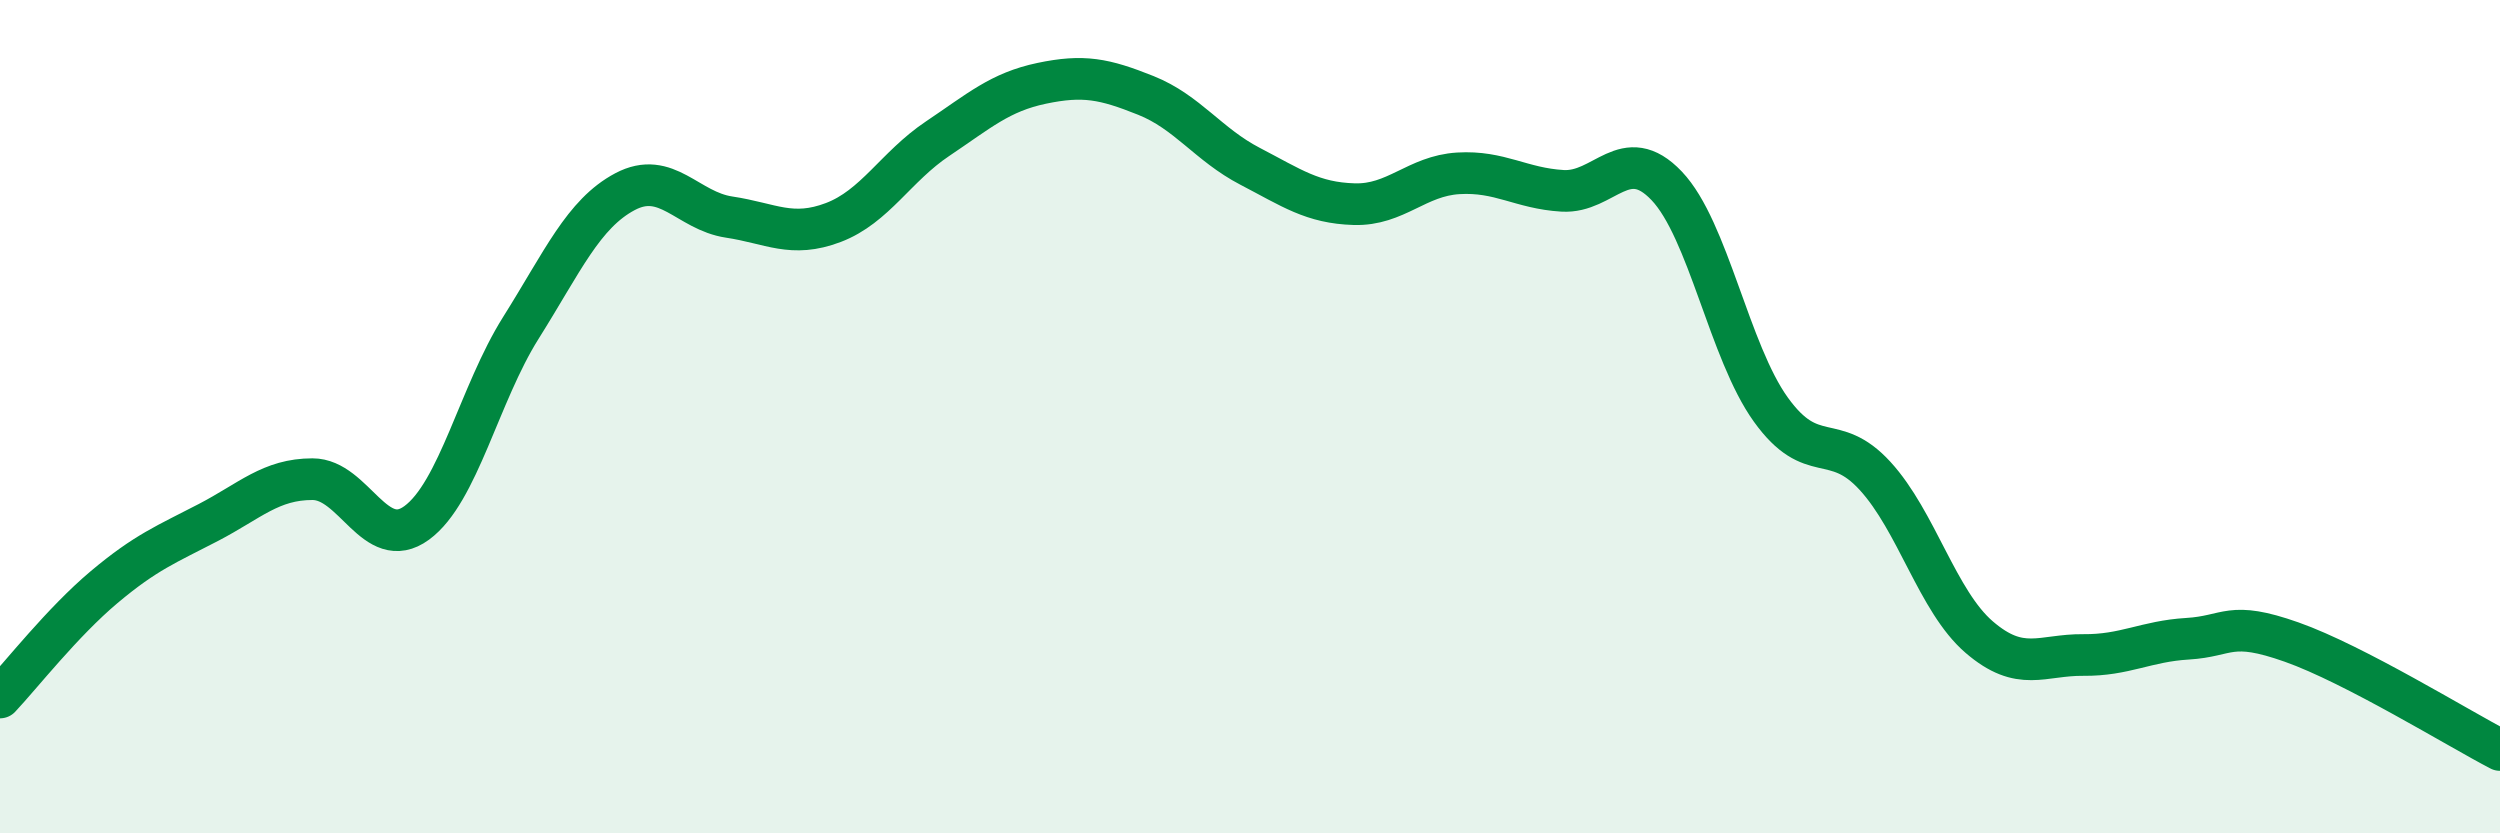
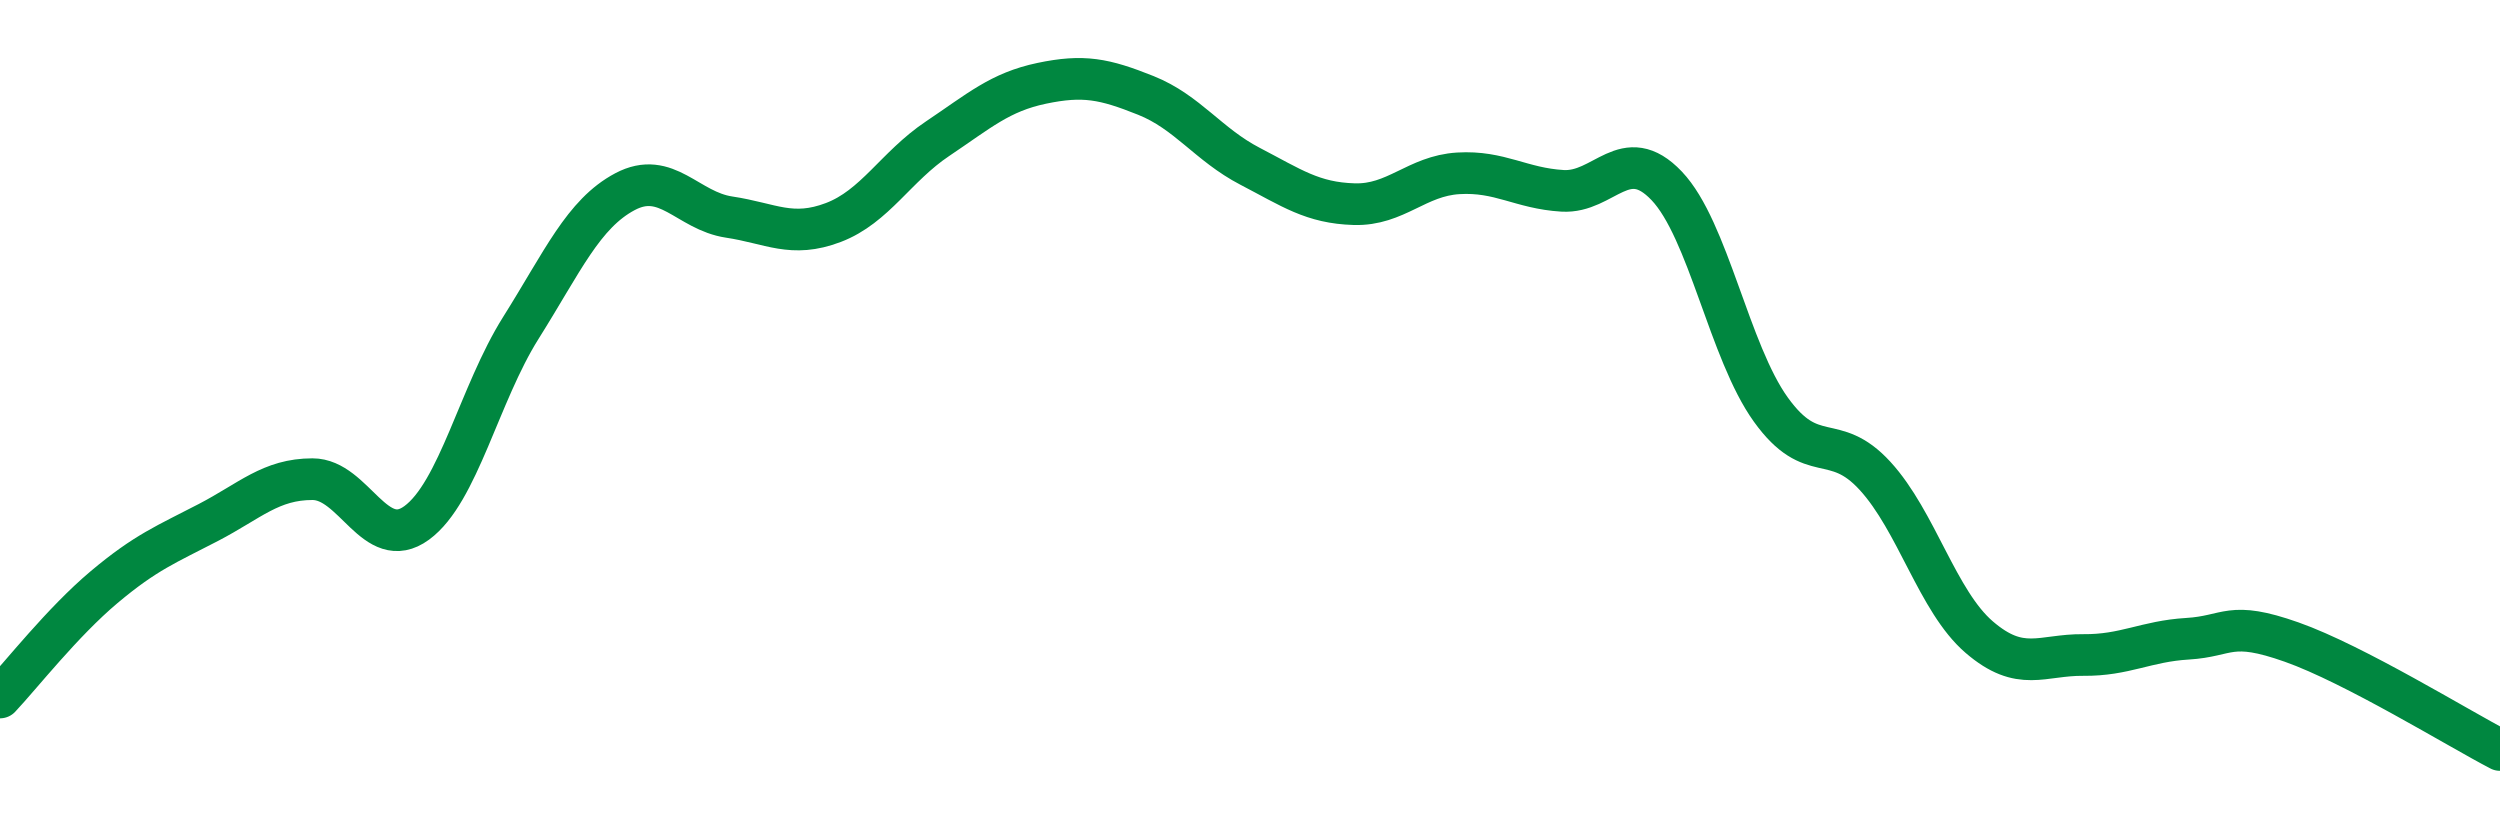
<svg xmlns="http://www.w3.org/2000/svg" width="60" height="20" viewBox="0 0 60 20">
-   <path d="M 0,16.74 C 0.5,16.21 1.5,14.93 2.5,14.09 C 3.5,13.25 4,13.06 5,12.54 C 6,12.02 6.5,11.5 7.5,11.5 C 8.5,11.5 9,13.28 10,12.55 C 11,11.82 11.5,9.46 12.5,7.87 C 13.5,6.28 14,5.13 15,4.6 C 16,4.07 16.5,5.06 17.5,5.21 C 18.5,5.36 19,5.72 20,5.34 C 21,4.96 21.5,4 22.5,3.33 C 23.5,2.66 24,2.21 25,2 C 26,1.79 26.5,1.89 27.5,2.29 C 28.5,2.69 29,3.47 30,3.99 C 31,4.51 31.5,4.87 32.5,4.9 C 33.5,4.93 34,4.22 35,4.16 C 36,4.1 36.5,4.52 37.5,4.58 C 38.5,4.64 39,3.41 40,4.46 C 41,5.51 41.5,8.44 42.5,9.83 C 43.5,11.22 44,10.33 45,11.42 C 46,12.51 46.5,14.43 47.5,15.29 C 48.5,16.15 49,15.71 50,15.72 C 51,15.73 51.5,15.39 52.5,15.33 C 53.5,15.27 53.5,14.88 55,15.41 C 56.5,15.94 59,17.48 60,18L60 20L0 20Z" fill="#008740" opacity="0.1" stroke-linecap="round" stroke-linejoin="round" />
  <path d="M 0,16.74 C 0.5,16.21 1.5,14.93 2.5,14.09 C 3.5,13.25 4,13.06 5,12.54 C 6,12.02 6.5,11.5 7.5,11.5 C 8.5,11.5 9,13.28 10,12.55 C 11,11.82 11.5,9.46 12.5,7.87 C 13.5,6.28 14,5.13 15,4.6 C 16,4.07 16.5,5.06 17.5,5.21 C 18.5,5.36 19,5.72 20,5.34 C 21,4.96 21.5,4 22.5,3.33 C 23.5,2.66 24,2.21 25,2 C 26,1.79 26.5,1.89 27.5,2.29 C 28.5,2.69 29,3.47 30,3.99 C 31,4.51 31.5,4.87 32.5,4.9 C 33.5,4.93 34,4.22 35,4.16 C 36,4.1 36.5,4.52 37.5,4.58 C 38.5,4.64 39,3.41 40,4.46 C 41,5.51 41.5,8.44 42.5,9.83 C 43.5,11.22 44,10.33 45,11.42 C 46,12.51 46.5,14.43 47.5,15.29 C 48.5,16.15 49,15.71 50,15.72 C 51,15.73 51.5,15.39 52.5,15.33 C 53.5,15.27 53.5,14.88 55,15.41 C 56.5,15.94 59,17.48 60,18" stroke="#008740" stroke-width="1" fill="none" stroke-linecap="round" stroke-linejoin="round" />
</svg>